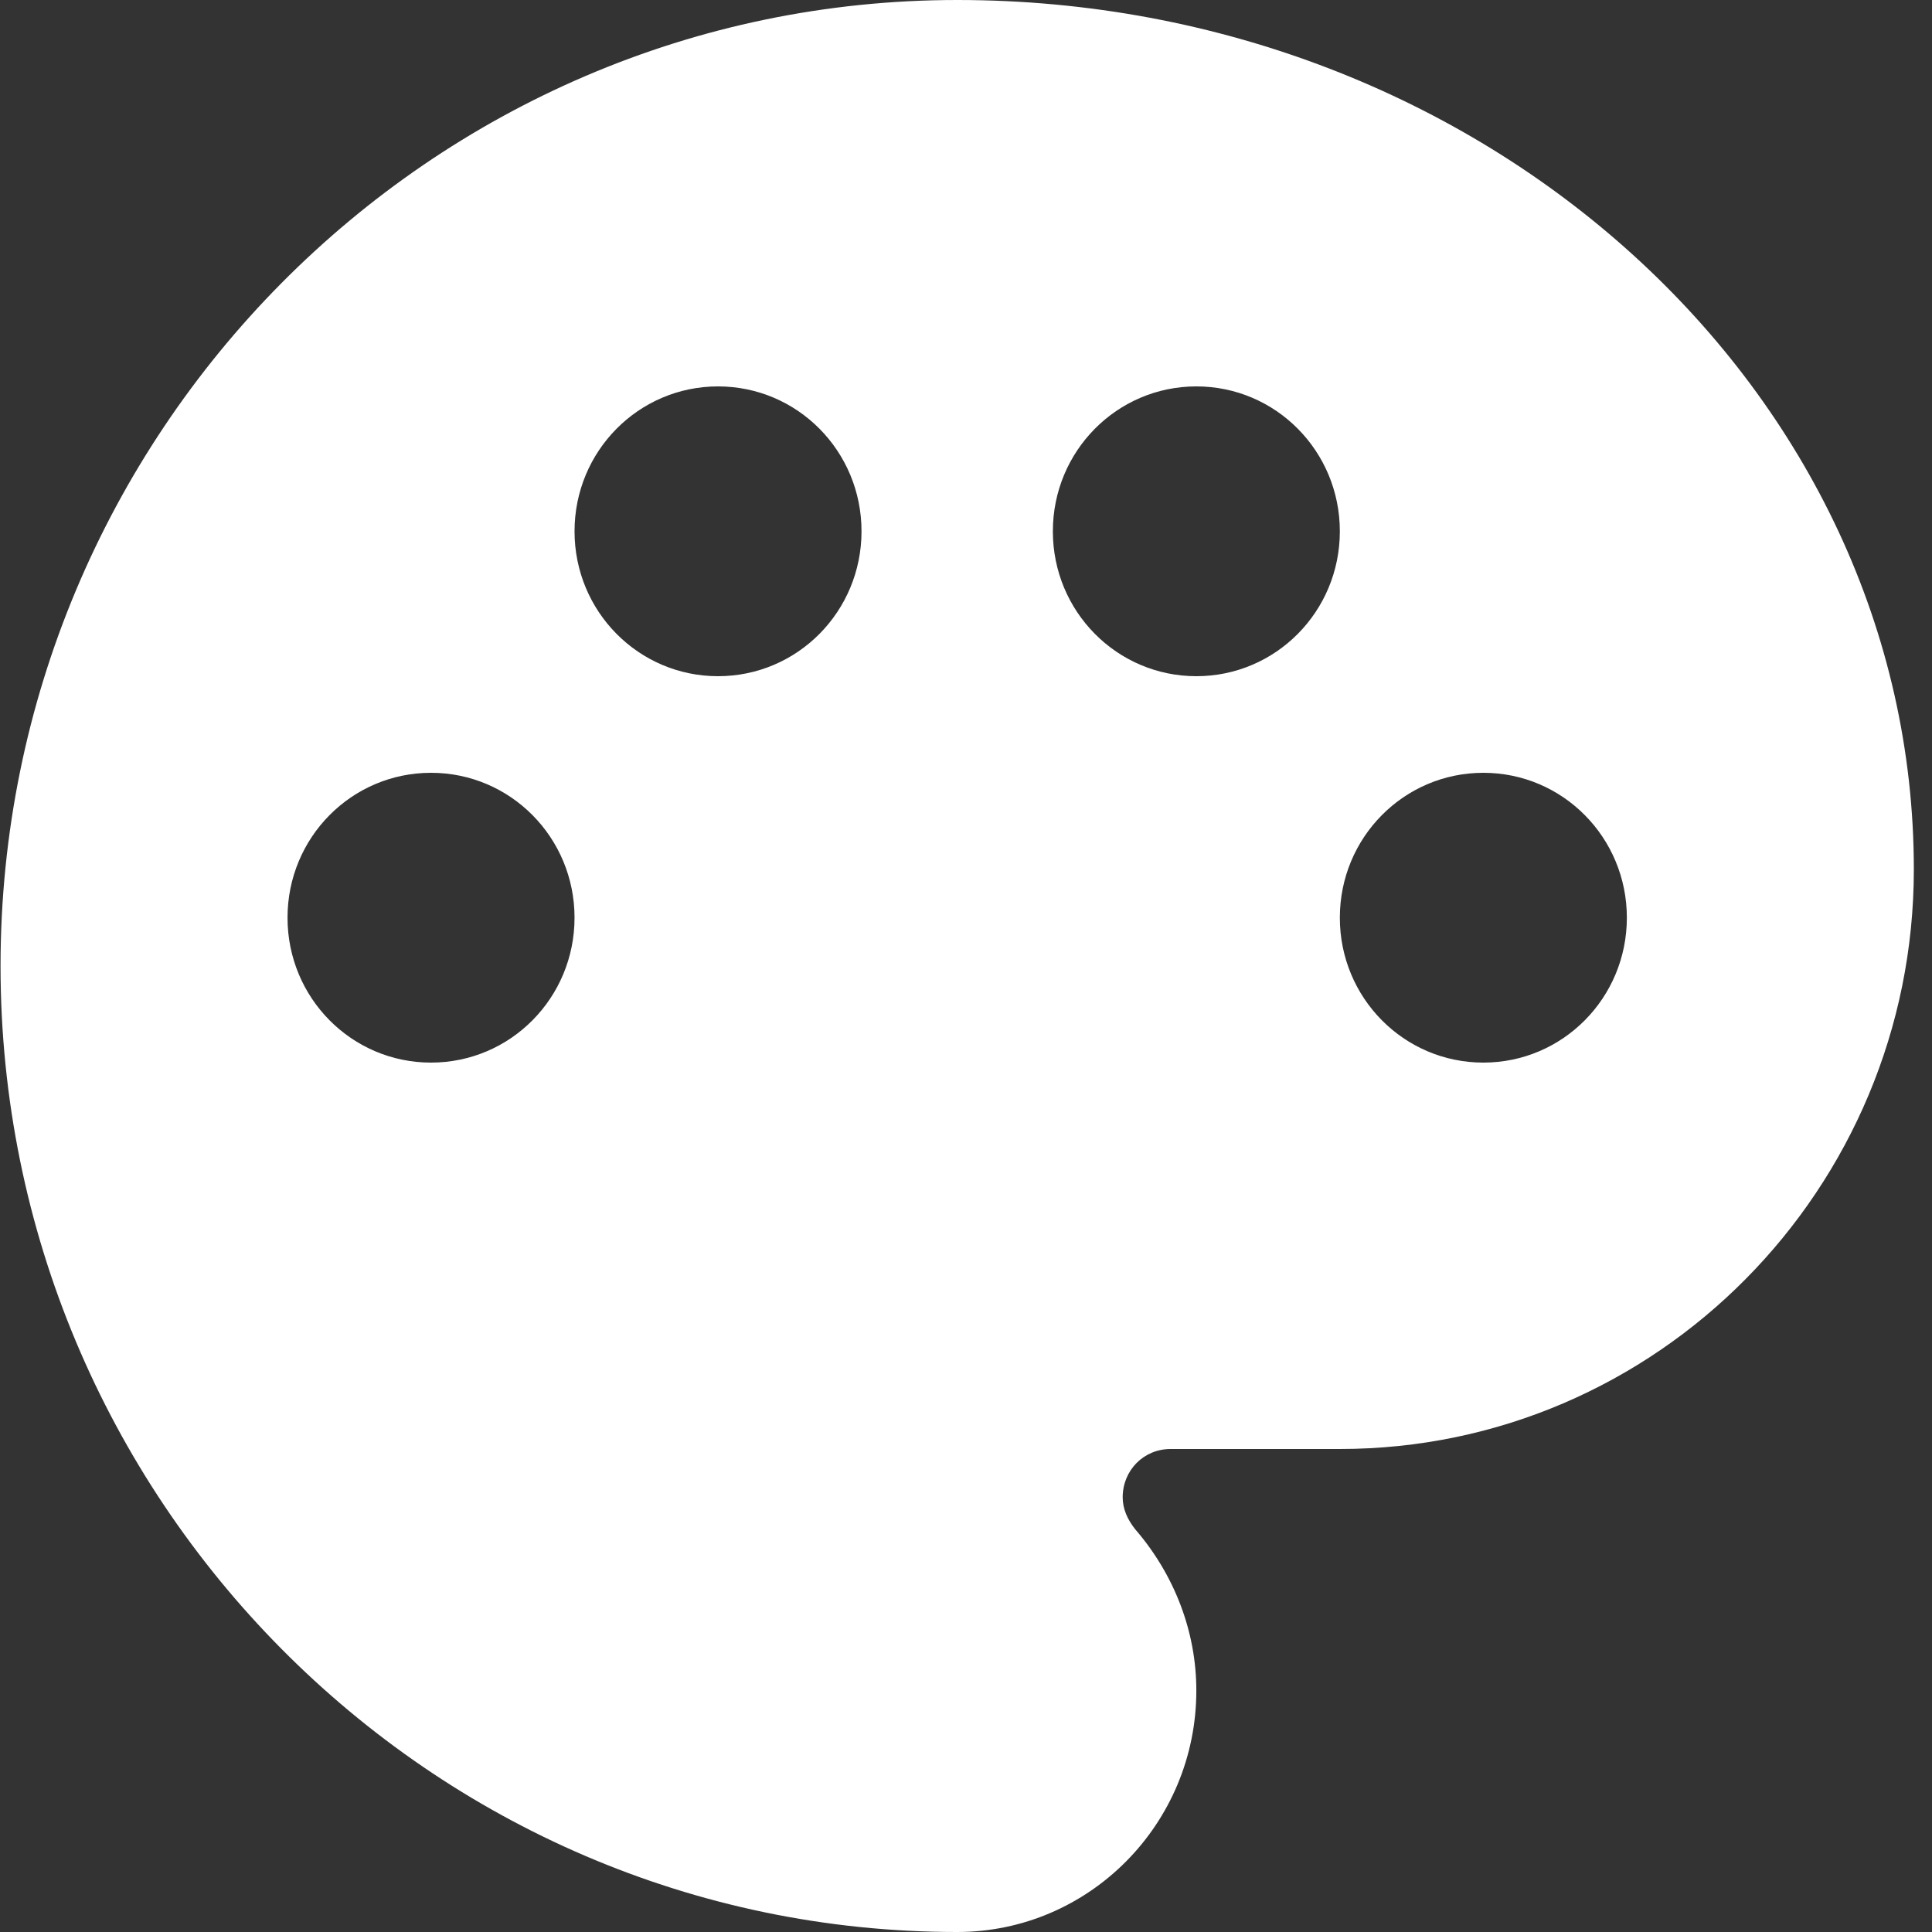
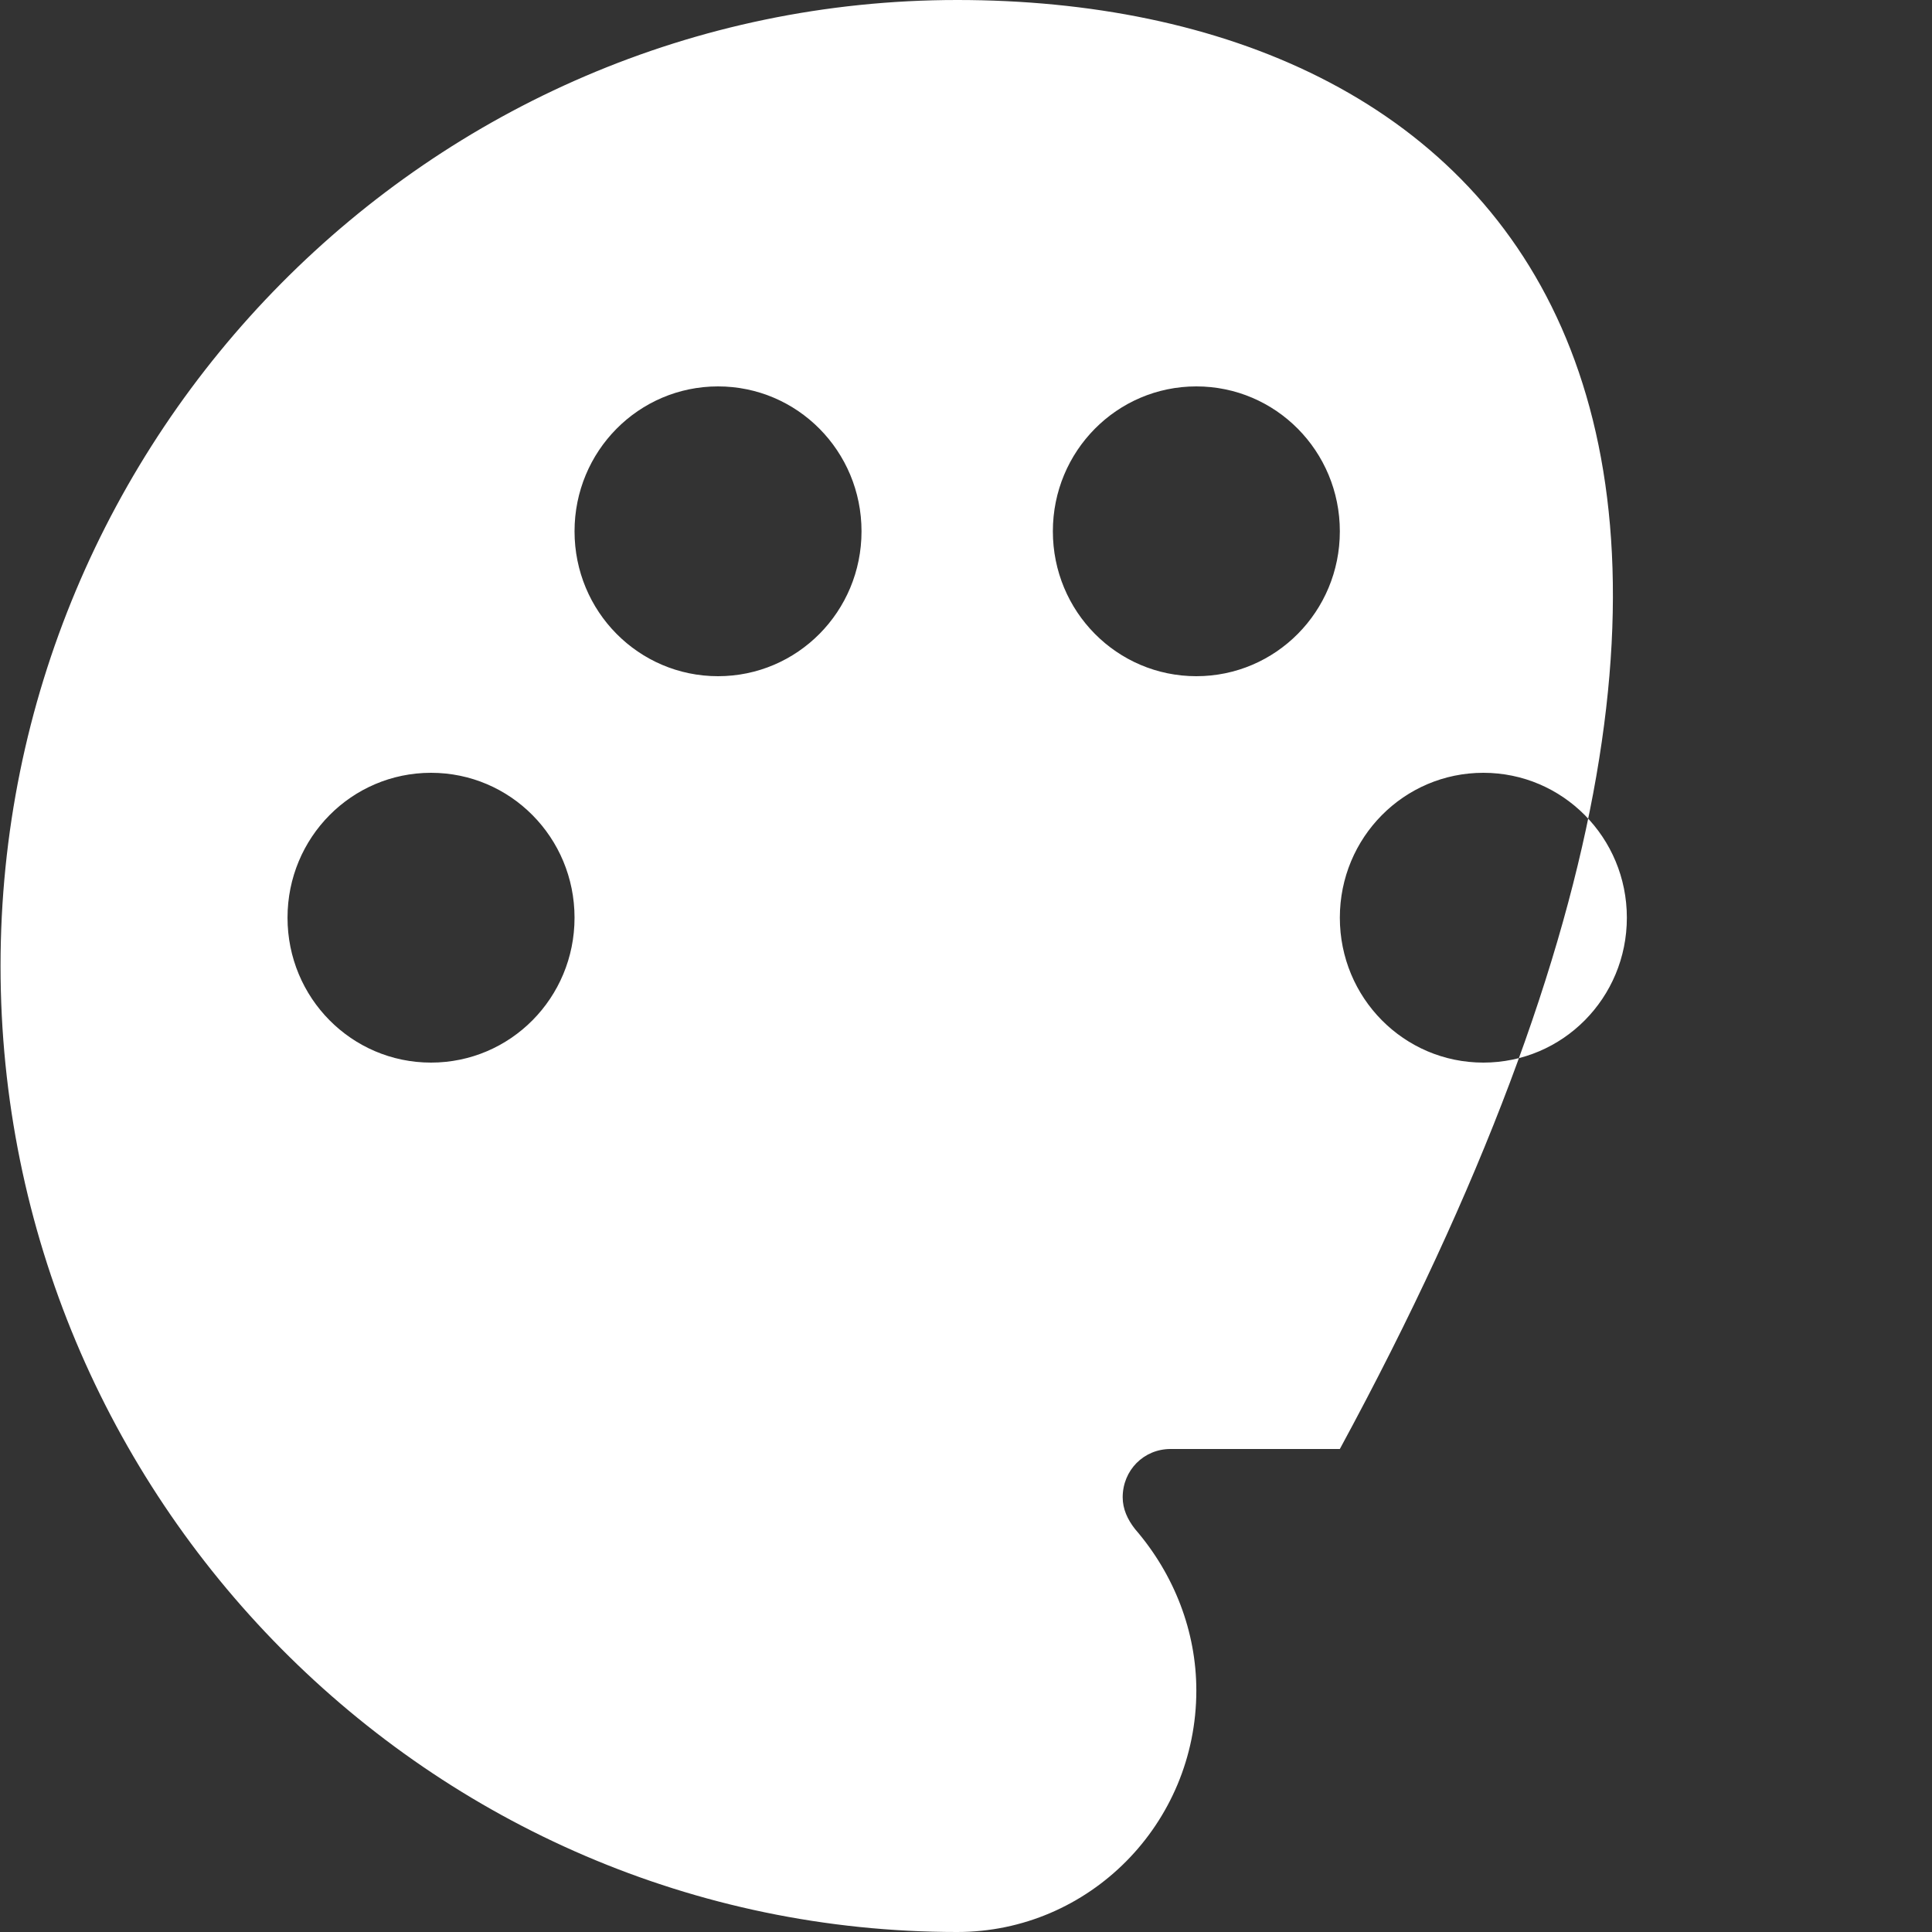
<svg xmlns="http://www.w3.org/2000/svg" width="50px" height="50px" viewBox="0 0 50 50" version="1.1">
  <rect x="0" y="0" width="50" height="50" fill="#333333" stroke="none" />
  <title>Shape</title>
  <g id="Desktop" stroke="none" stroke-width="1" fill="none" fill-rule="evenodd">
    <g id="D-CV" transform="translate(-988, -923)" fill="#FFFFFF" fill-rule="nonzero">
      <g id="Page" transform="translate(0, 67)">
        <g id="Competence" transform="translate(198, 759)">
          <g id="Ligne-1" transform="translate(0, 75)">
            <g id="UI/UX" transform="translate(660, 0)">
              <g id="icone" transform="translate(108, 0)">
-                 <path d="M46.772,22 C33.13,22 22.014,33.225 22.014,47 C22.014,60.775 33.13,72 46.772,72 C50.189,72 52.961,69.2 52.961,65.75 C52.961,64.225 52.392,62.75 51.377,61.575 C51.179,61.325 51.055,61.05 51.055,60.75 C51.055,60.05 51.6,59.5 52.293,59.5 L56.675,59.5 C64.87,59.5 71.53,52.775 71.53,44.5 C71.53,32.1 60.414,22 46.772,22 Z M60.389,49.5 C58.334,49.5 56.675,47.825 56.675,45.75 C56.675,43.675 58.334,42 60.389,42 C62.444,42 64.103,43.675 64.103,45.75 C64.103,47.825 62.444,49.5 60.389,49.5 Z M52.961,39.5 C50.907,39.5 49.248,37.825 49.248,35.75 C49.248,33.675 50.907,32 52.961,32 C55.016,32 56.675,33.675 56.675,35.75 C56.675,37.825 55.016,39.5 52.961,39.5 Z M29.441,45.75 C29.441,43.675 31.1,42 33.155,42 C35.21,42 36.869,43.675 36.869,45.75 C36.869,47.825 35.21,49.5 33.155,49.5 C31.1,49.5 29.441,47.825 29.441,45.75 Z M44.296,35.75 C44.296,37.825 42.637,39.5 40.582,39.5 C38.528,39.5 36.869,37.825 36.869,35.75 C36.869,33.675 38.528,32 40.582,32 C42.637,32 44.296,33.675 44.296,35.75 Z" id="Shape" />
+                 <path d="M46.772,22 C33.13,22 22.014,33.225 22.014,47 C22.014,60.775 33.13,72 46.772,72 C50.189,72 52.961,69.2 52.961,65.75 C52.961,64.225 52.392,62.75 51.377,61.575 C51.179,61.325 51.055,61.05 51.055,60.75 C51.055,60.05 51.6,59.5 52.293,59.5 L56.675,59.5 C71.53,32.1 60.414,22 46.772,22 Z M60.389,49.5 C58.334,49.5 56.675,47.825 56.675,45.75 C56.675,43.675 58.334,42 60.389,42 C62.444,42 64.103,43.675 64.103,45.75 C64.103,47.825 62.444,49.5 60.389,49.5 Z M52.961,39.5 C50.907,39.5 49.248,37.825 49.248,35.75 C49.248,33.675 50.907,32 52.961,32 C55.016,32 56.675,33.675 56.675,35.75 C56.675,37.825 55.016,39.5 52.961,39.5 Z M29.441,45.75 C29.441,43.675 31.1,42 33.155,42 C35.21,42 36.869,43.675 36.869,45.75 C36.869,47.825 35.21,49.5 33.155,49.5 C31.1,49.5 29.441,47.825 29.441,45.75 Z M44.296,35.75 C44.296,37.825 42.637,39.5 40.582,39.5 C38.528,39.5 36.869,37.825 36.869,35.75 C36.869,33.675 38.528,32 40.582,32 C42.637,32 44.296,33.675 44.296,35.75 Z" id="Shape" />
              </g>
            </g>
          </g>
        </g>
      </g>
    </g>
  </g>
</svg>